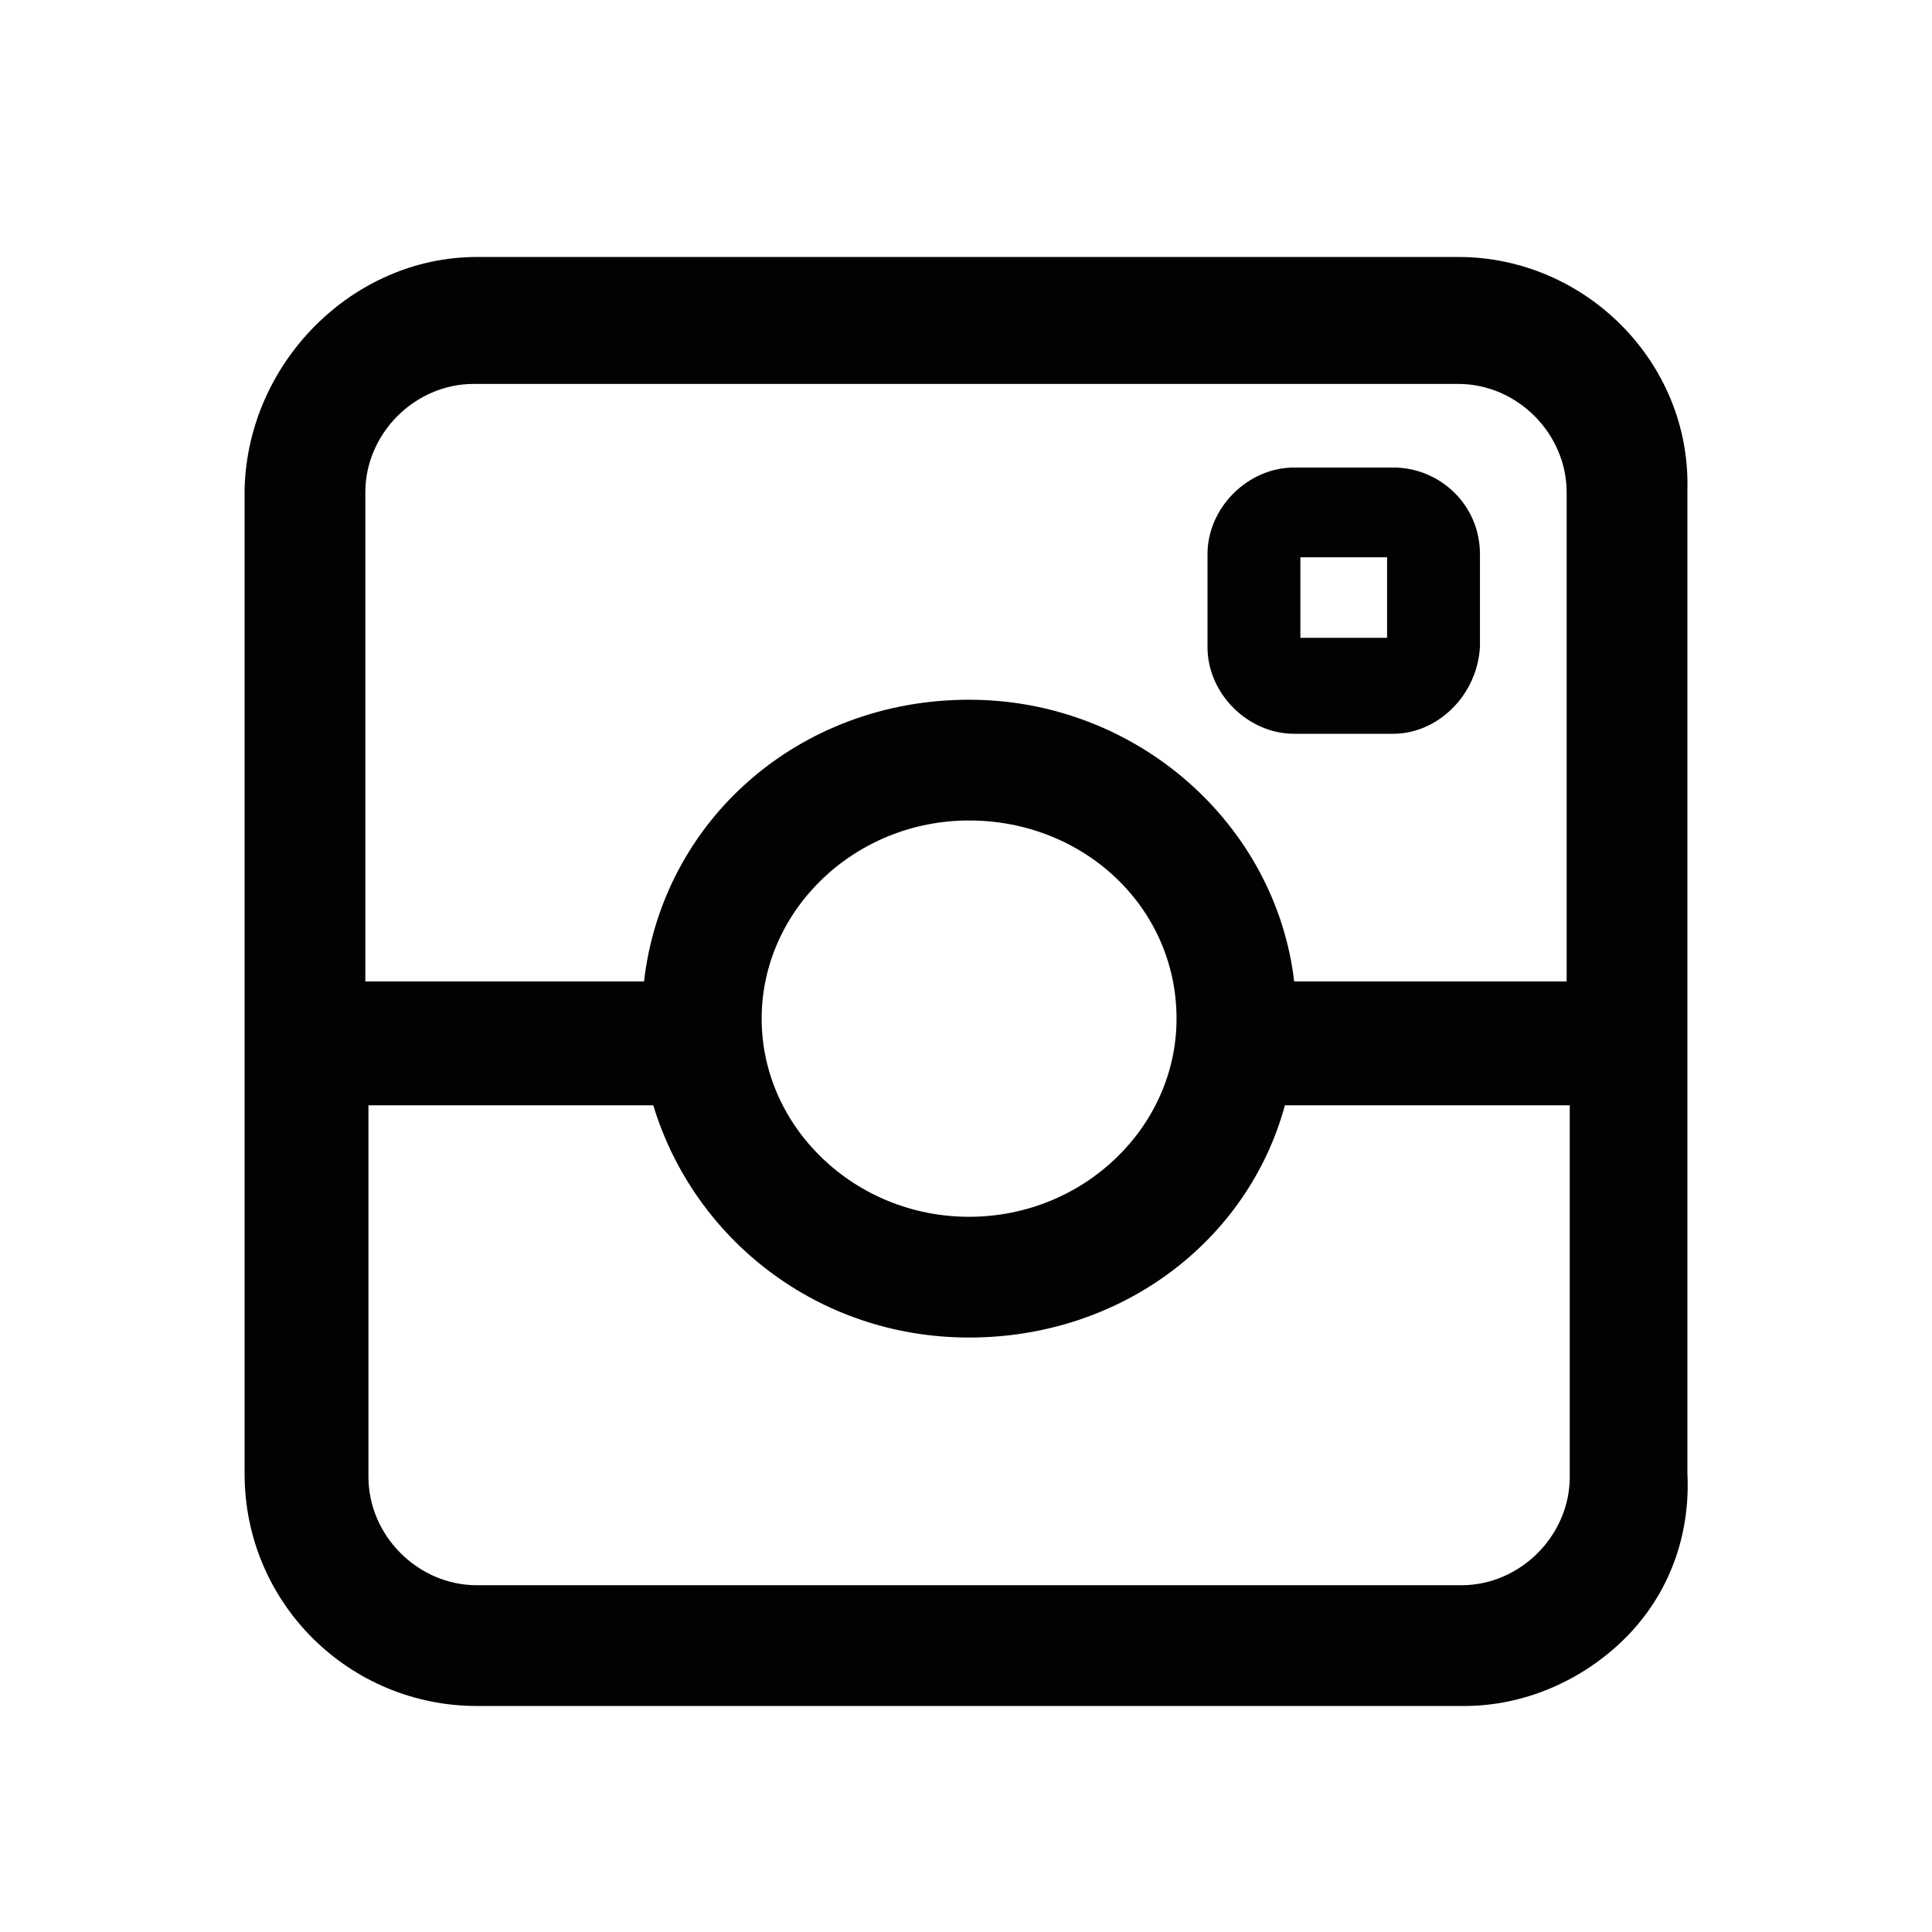
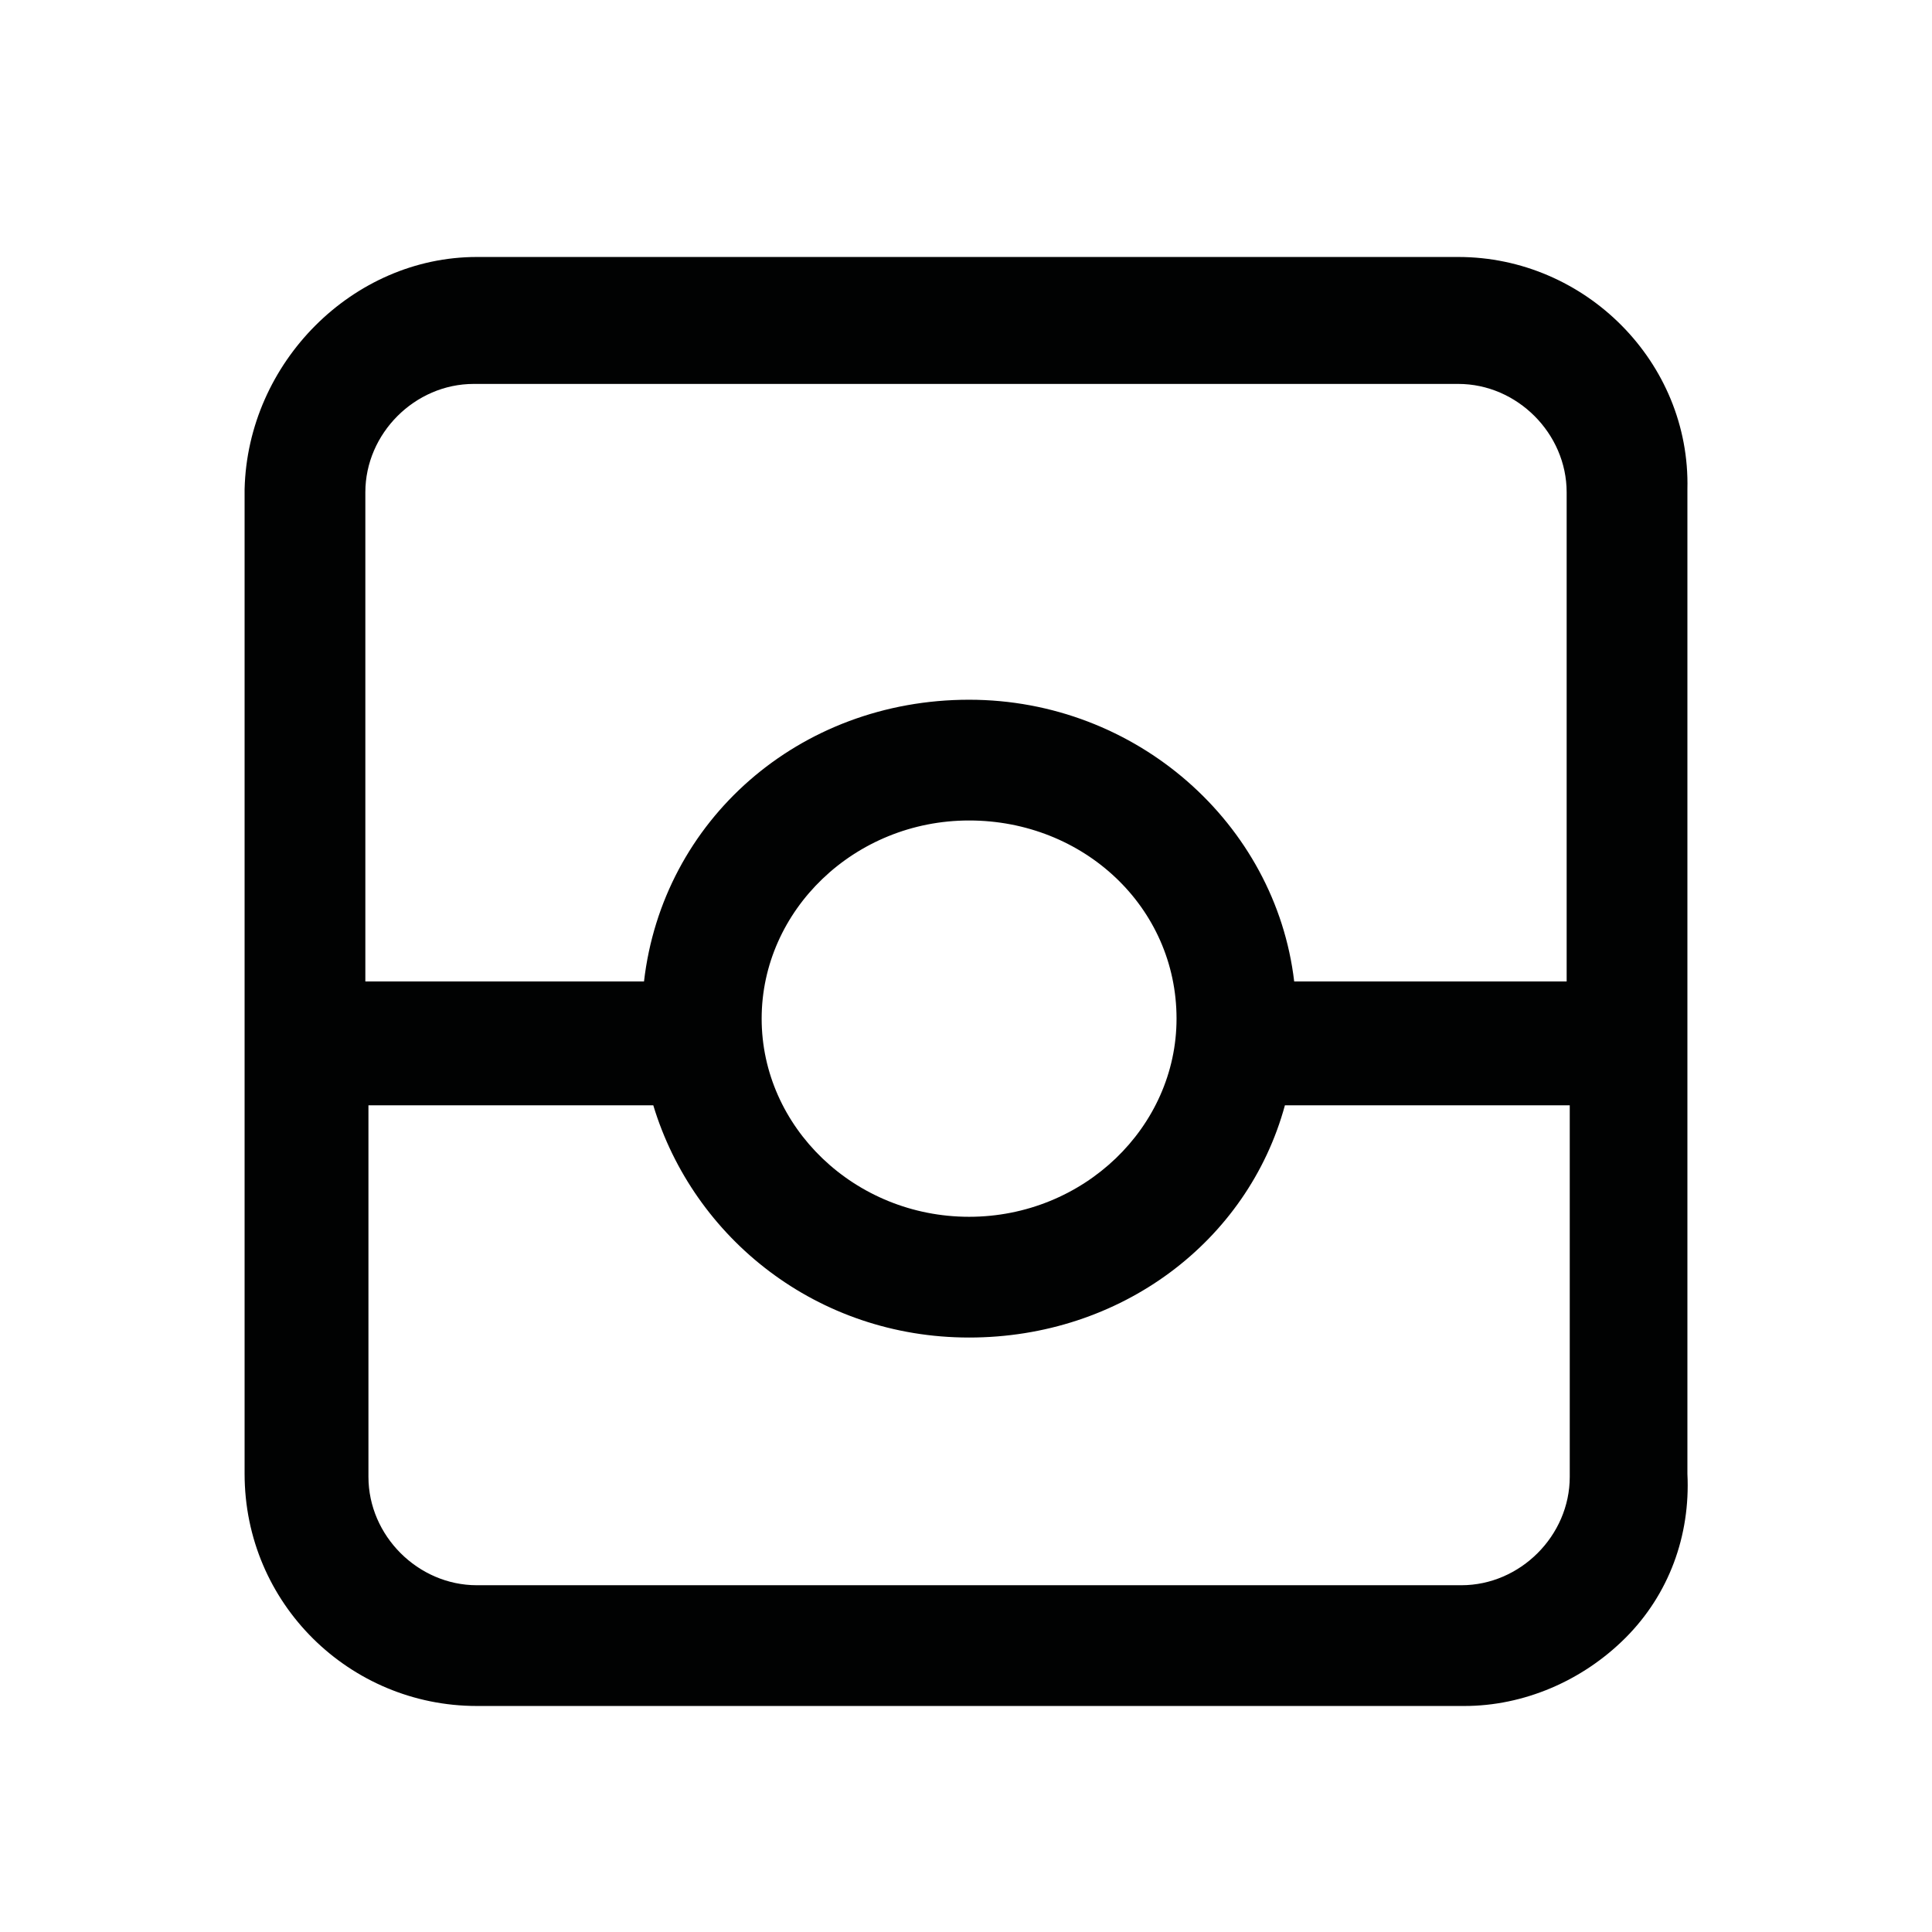
<svg xmlns="http://www.w3.org/2000/svg" version="1.1" id="Ebene_1" x="0px" y="0px" viewBox="0 0 62.4 62.4" style="enable-background:new 0 0 62.4 62.4;" xml:space="preserve">
  <style type="text/css">
	.st0{fill:#FFFFFF;}
	.st1{fill:#010202;}
</style>
  <g>
    <path class="st1" d="M47.1,8.3H15.4c-4,0-7.4,3.4-7.5,7.5v31.8c0,4.2,3.4,7.5,7.5,7.5h31.9c1.9,0,3.8-0.8,5.2-2.2   c1.4-1.4,2.1-3.3,2-5.3V15.8C54.6,11.7,51.2,8.3,47.1,8.3z M11.8,35.7h9.3c1.3,4.3,5.3,7.5,10.2,7.5c4.9,0,9-3.1,10.2-7.5h9.2v12   c0,1.9-1.6,3.5-3.5,3.5H15.4c-1.9,0-3.5-1.6-3.5-3.5V35.7z M50.7,31.7h-8.9c-0.6-5.1-5.1-9.1-10.5-9.1c-5.5,0-9.9,3.9-10.5,9.1h-9   V15.9c0-1.9,1.6-3.5,3.5-3.5h31.8c1.9,0,3.5,1.6,3.5,3.5V31.7z M38,32.9c0,3.5-3,6.4-6.7,6.4s-6.7-2.9-6.7-6.4s3-6.4,6.7-6.4   S38,29.3,38,32.9z" />
-     <path class="st1" d="M45,15.1h-3.2c-1.5,0-2.8,1.3-2.8,2.8v3c0,1.5,1.3,2.8,2.8,2.8H45c1.4,0,2.7-1.2,2.8-2.8v-3   C47.8,16.3,46.5,15.1,45,15.1z M44.8,18v2.6H42V18H44.8z M41.8,17.5V18c0,0,0,0,0,0L41.8,17.5L41.8,17.5z" />
  </g>
</svg>